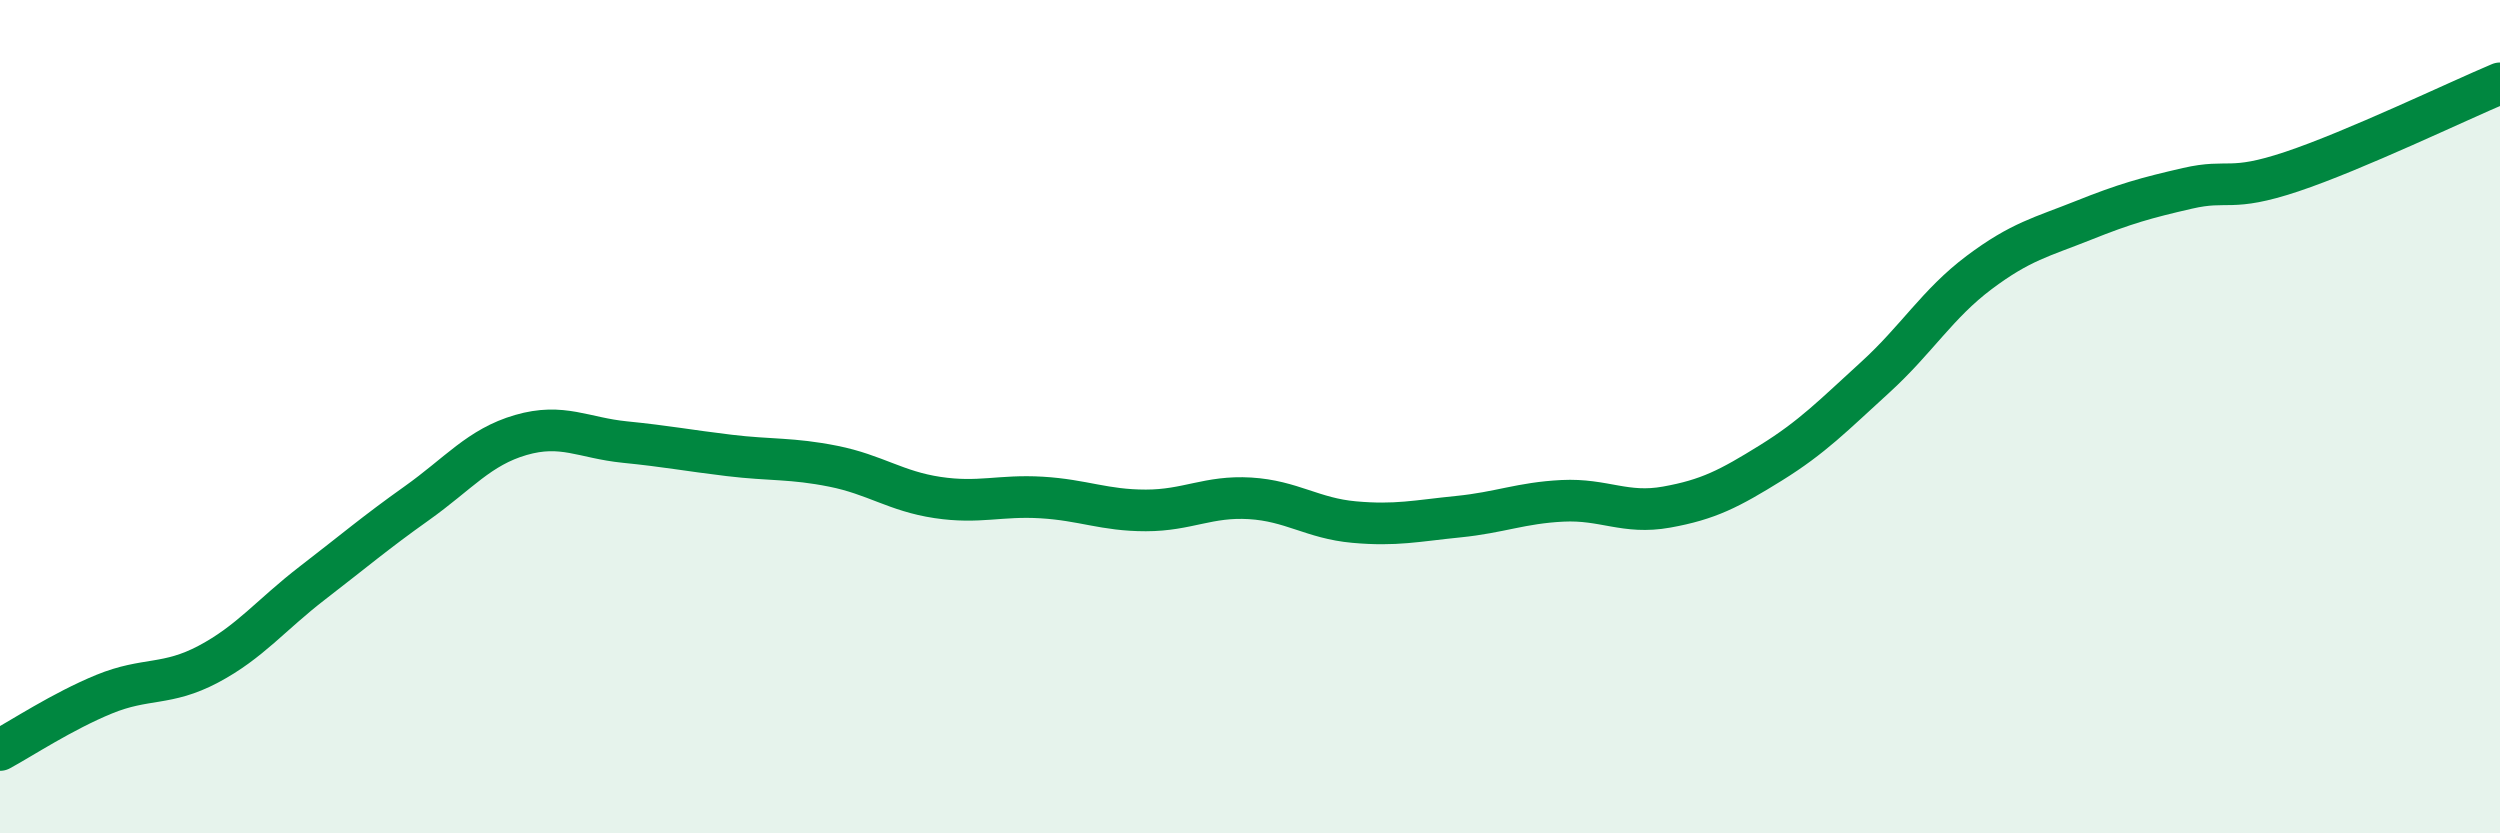
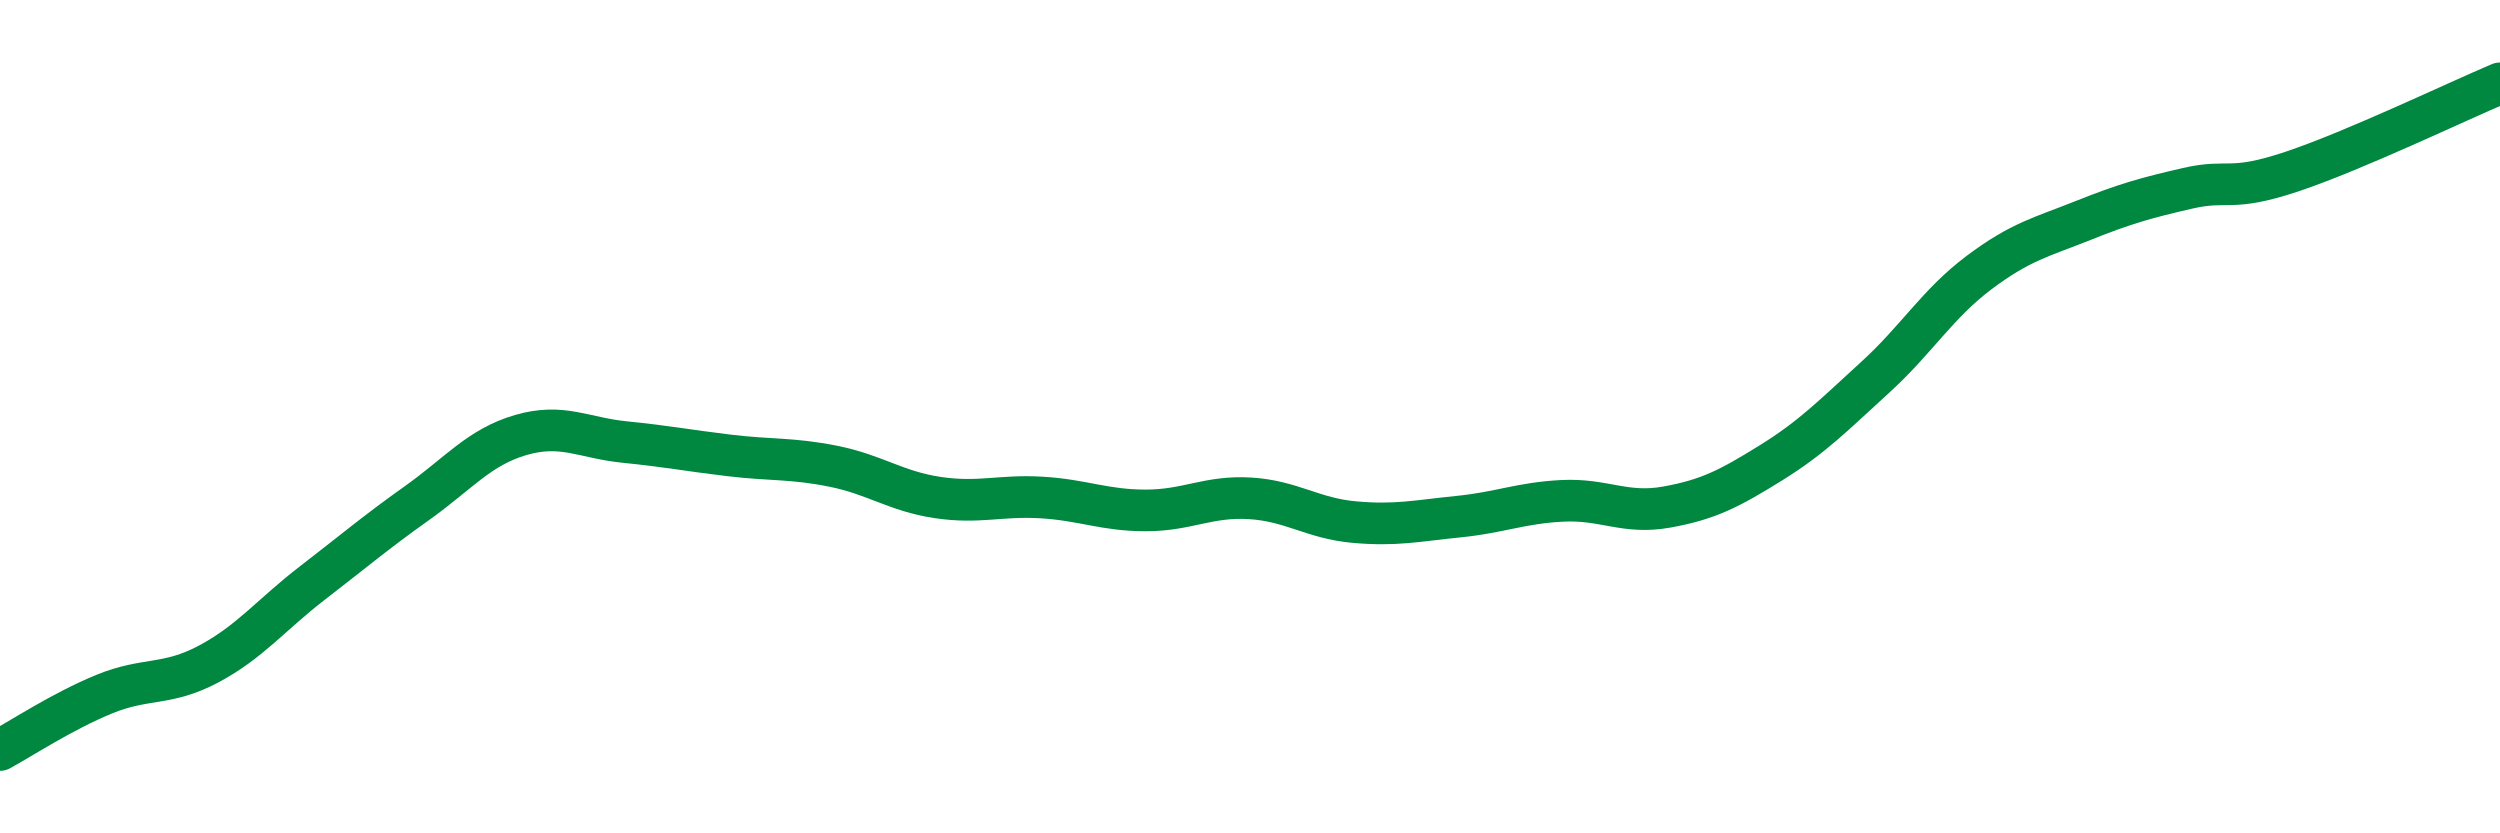
<svg xmlns="http://www.w3.org/2000/svg" width="60" height="20" viewBox="0 0 60 20">
-   <path d="M 0,18 C 0.5,17.73 1.5,17.07 2.5,16.66 C 3.5,16.25 4,16.47 5,15.94 C 6,15.41 6.5,14.76 7.5,13.99 C 8.5,13.22 9,12.79 10,12.08 C 11,11.37 11.5,10.73 12.5,10.44 C 13.5,10.15 14,10.51 15,10.61 C 16,10.71 16.5,10.81 17.5,10.93 C 18.5,11.05 19,10.99 20,11.19 C 21,11.39 21.5,11.79 22.5,11.94 C 23.5,12.09 24,11.88 25,11.94 C 26,12 26.5,12.25 27.5,12.25 C 28.5,12.25 29,11.9 30,11.96 C 31,12.02 31.5,12.44 32.5,12.53 C 33.5,12.62 34,12.5 35,12.4 C 36,12.3 36.5,12.07 37.5,12.02 C 38.5,11.97 39,12.35 40,12.17 C 41,11.99 41.5,11.73 42.5,11.11 C 43.5,10.49 44,9.97 45,9.06 C 46,8.15 46.5,7.29 47.5,6.54 C 48.5,5.79 49,5.69 50,5.29 C 51,4.89 51.5,4.75 52.5,4.52 C 53.5,4.29 53.5,4.62 55,4.12 C 56.5,3.62 59,2.42 60,2L60 20L0 20Z" fill="#008740" opacity="0.1" stroke-linecap="round" stroke-linejoin="round" />
  <path d="M 0,18 C 0.5,17.73 1.5,17.07 2.5,16.66 C 3.5,16.25 4,16.47 5,15.94 C 6,15.41 6.5,14.76 7.5,13.99 C 8.5,13.22 9,12.79 10,12.08 C 11,11.37 11.5,10.73 12.5,10.44 C 13.5,10.15 14,10.51 15,10.61 C 16,10.71 16.5,10.81 17.5,10.93 C 18.5,11.05 19,10.99 20,11.19 C 21,11.39 21.5,11.79 22.5,11.94 C 23.5,12.09 24,11.88 25,11.94 C 26,12 26.5,12.25 27.5,12.25 C 28.5,12.25 29,11.9 30,11.96 C 31,12.02 31.5,12.44 32.5,12.53 C 33.5,12.62 34,12.5 35,12.4 C 36,12.3 36.5,12.07 37.5,12.02 C 38.5,11.97 39,12.35 40,12.17 C 41,11.99 41.5,11.73 42.5,11.11 C 43.5,10.49 44,9.97 45,9.06 C 46,8.15 46.5,7.29 47.5,6.54 C 48.5,5.79 49,5.69 50,5.29 C 51,4.89 51.5,4.75 52.5,4.52 C 53.5,4.29 53.5,4.62 55,4.12 C 56.5,3.62 59,2.42 60,2" stroke="#008740" stroke-width="1" fill="none" stroke-linecap="round" stroke-linejoin="round" />
</svg>